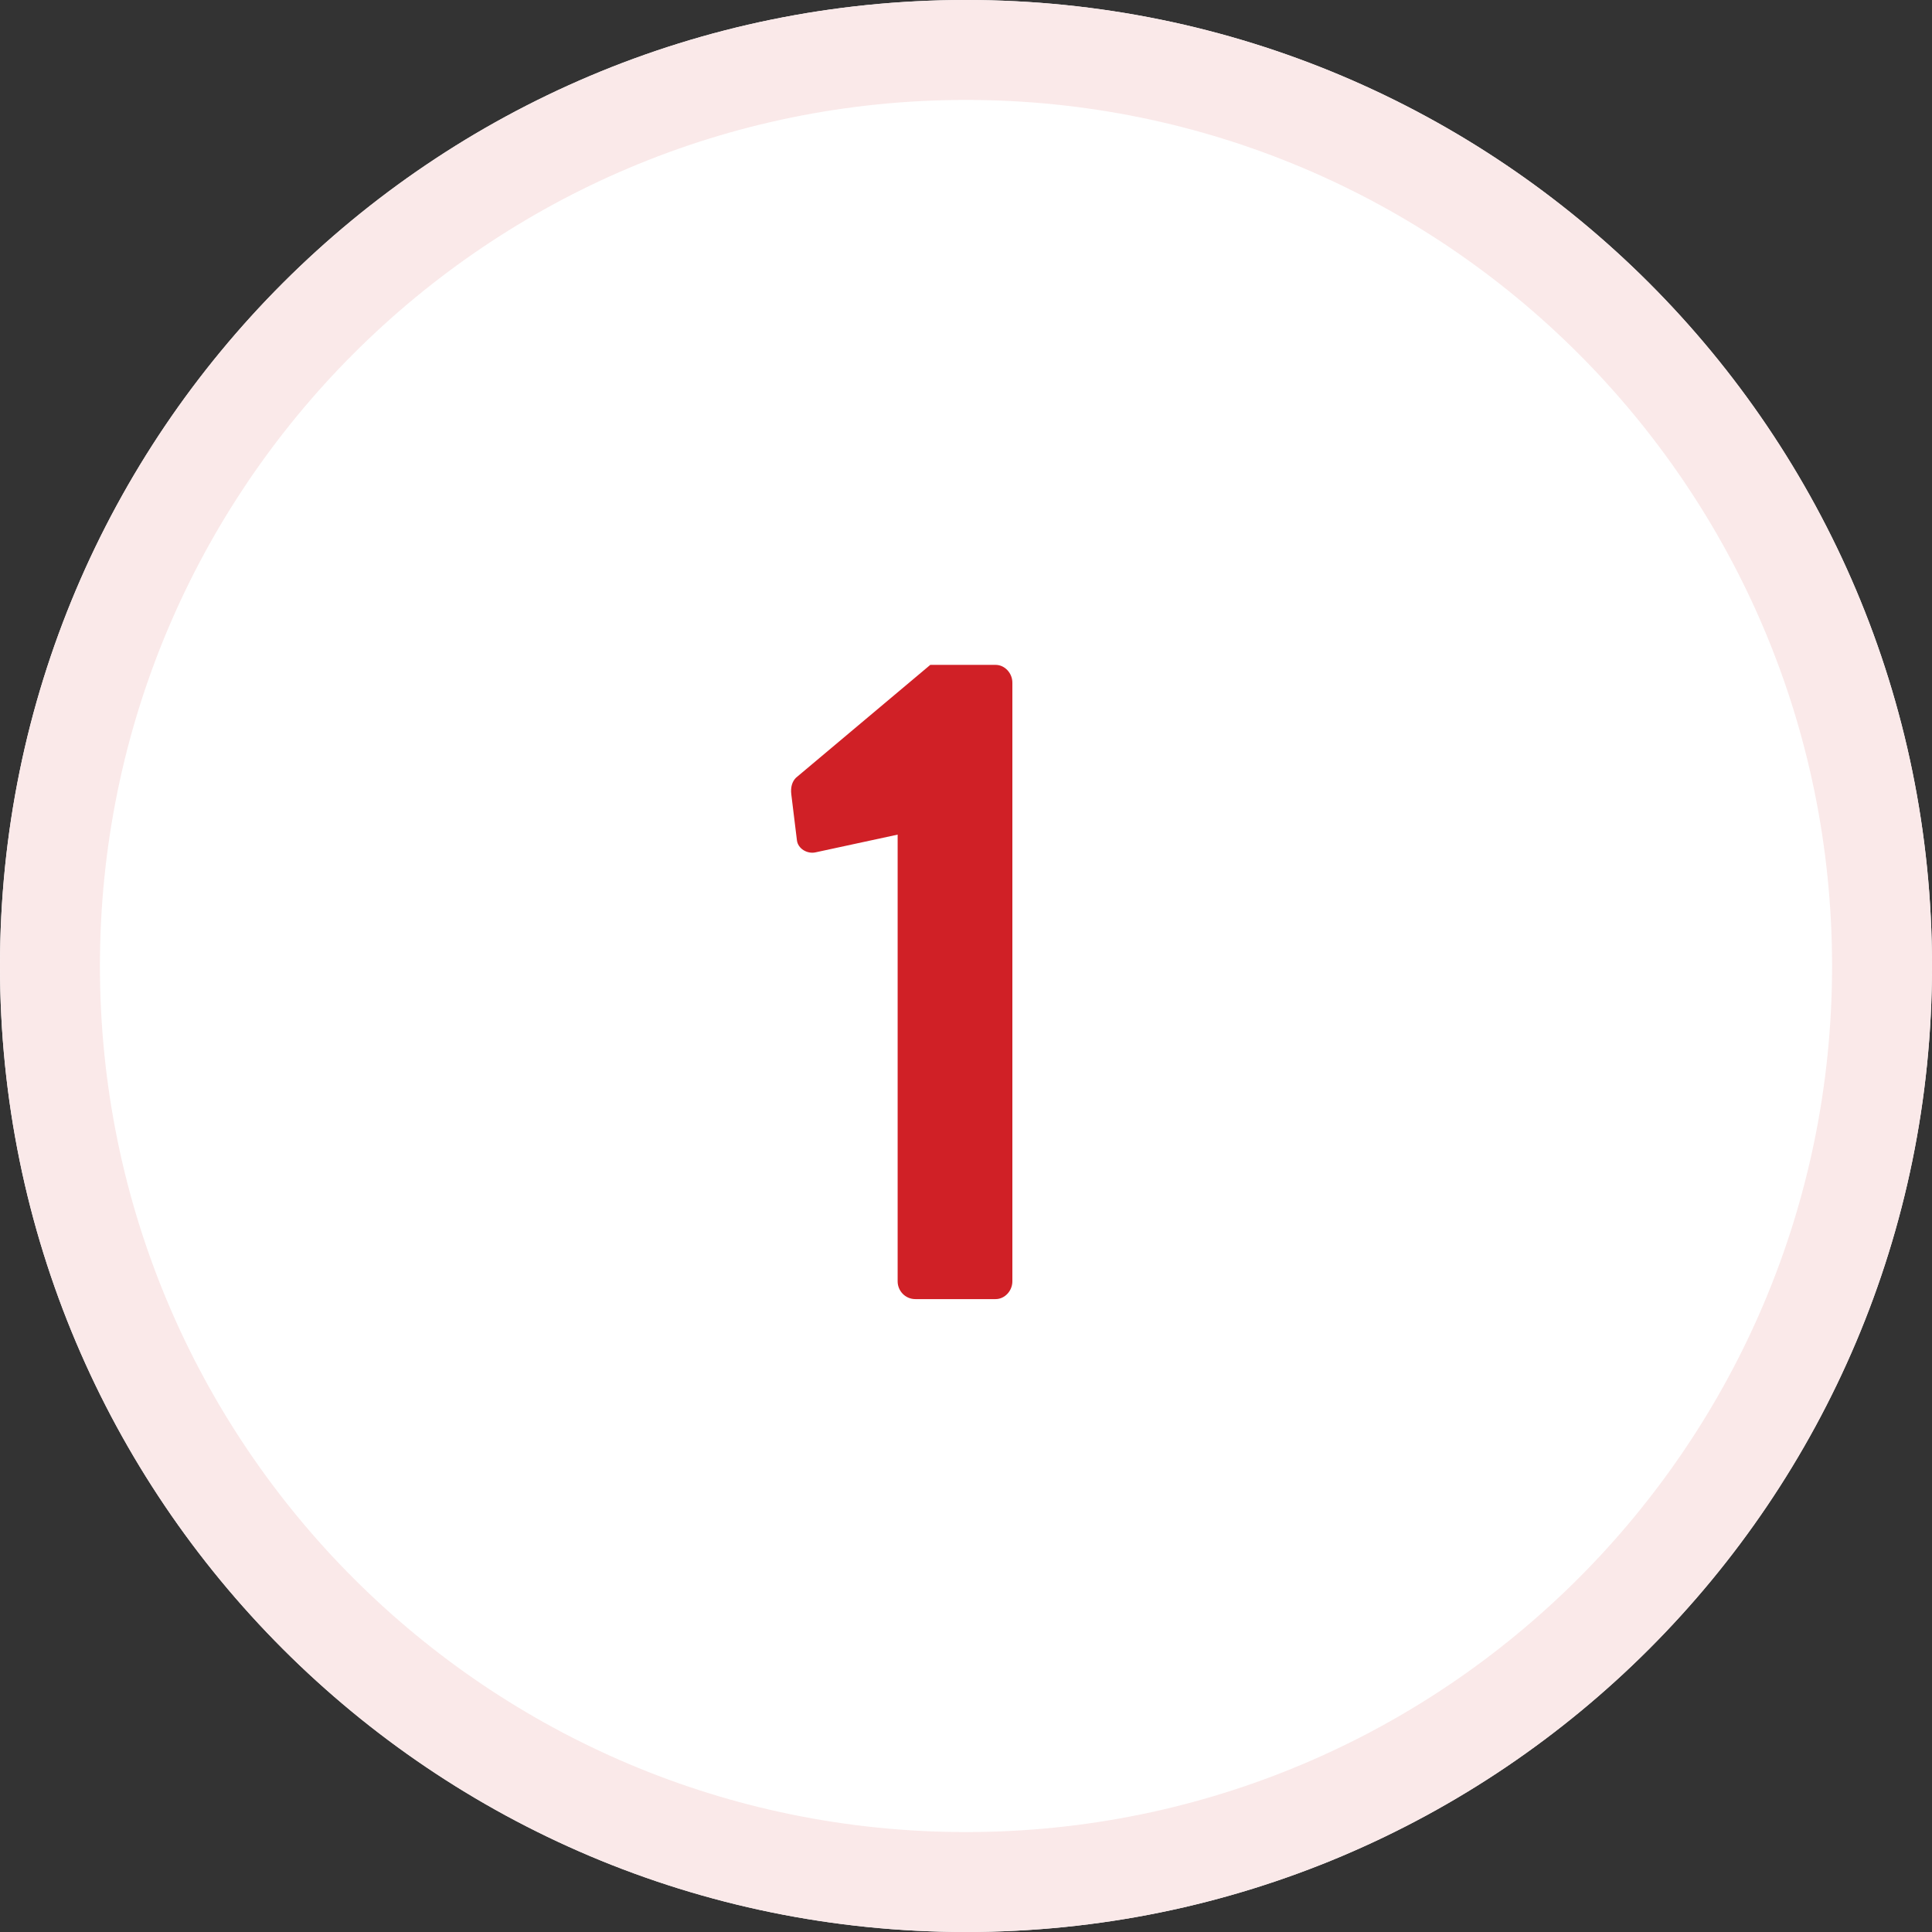
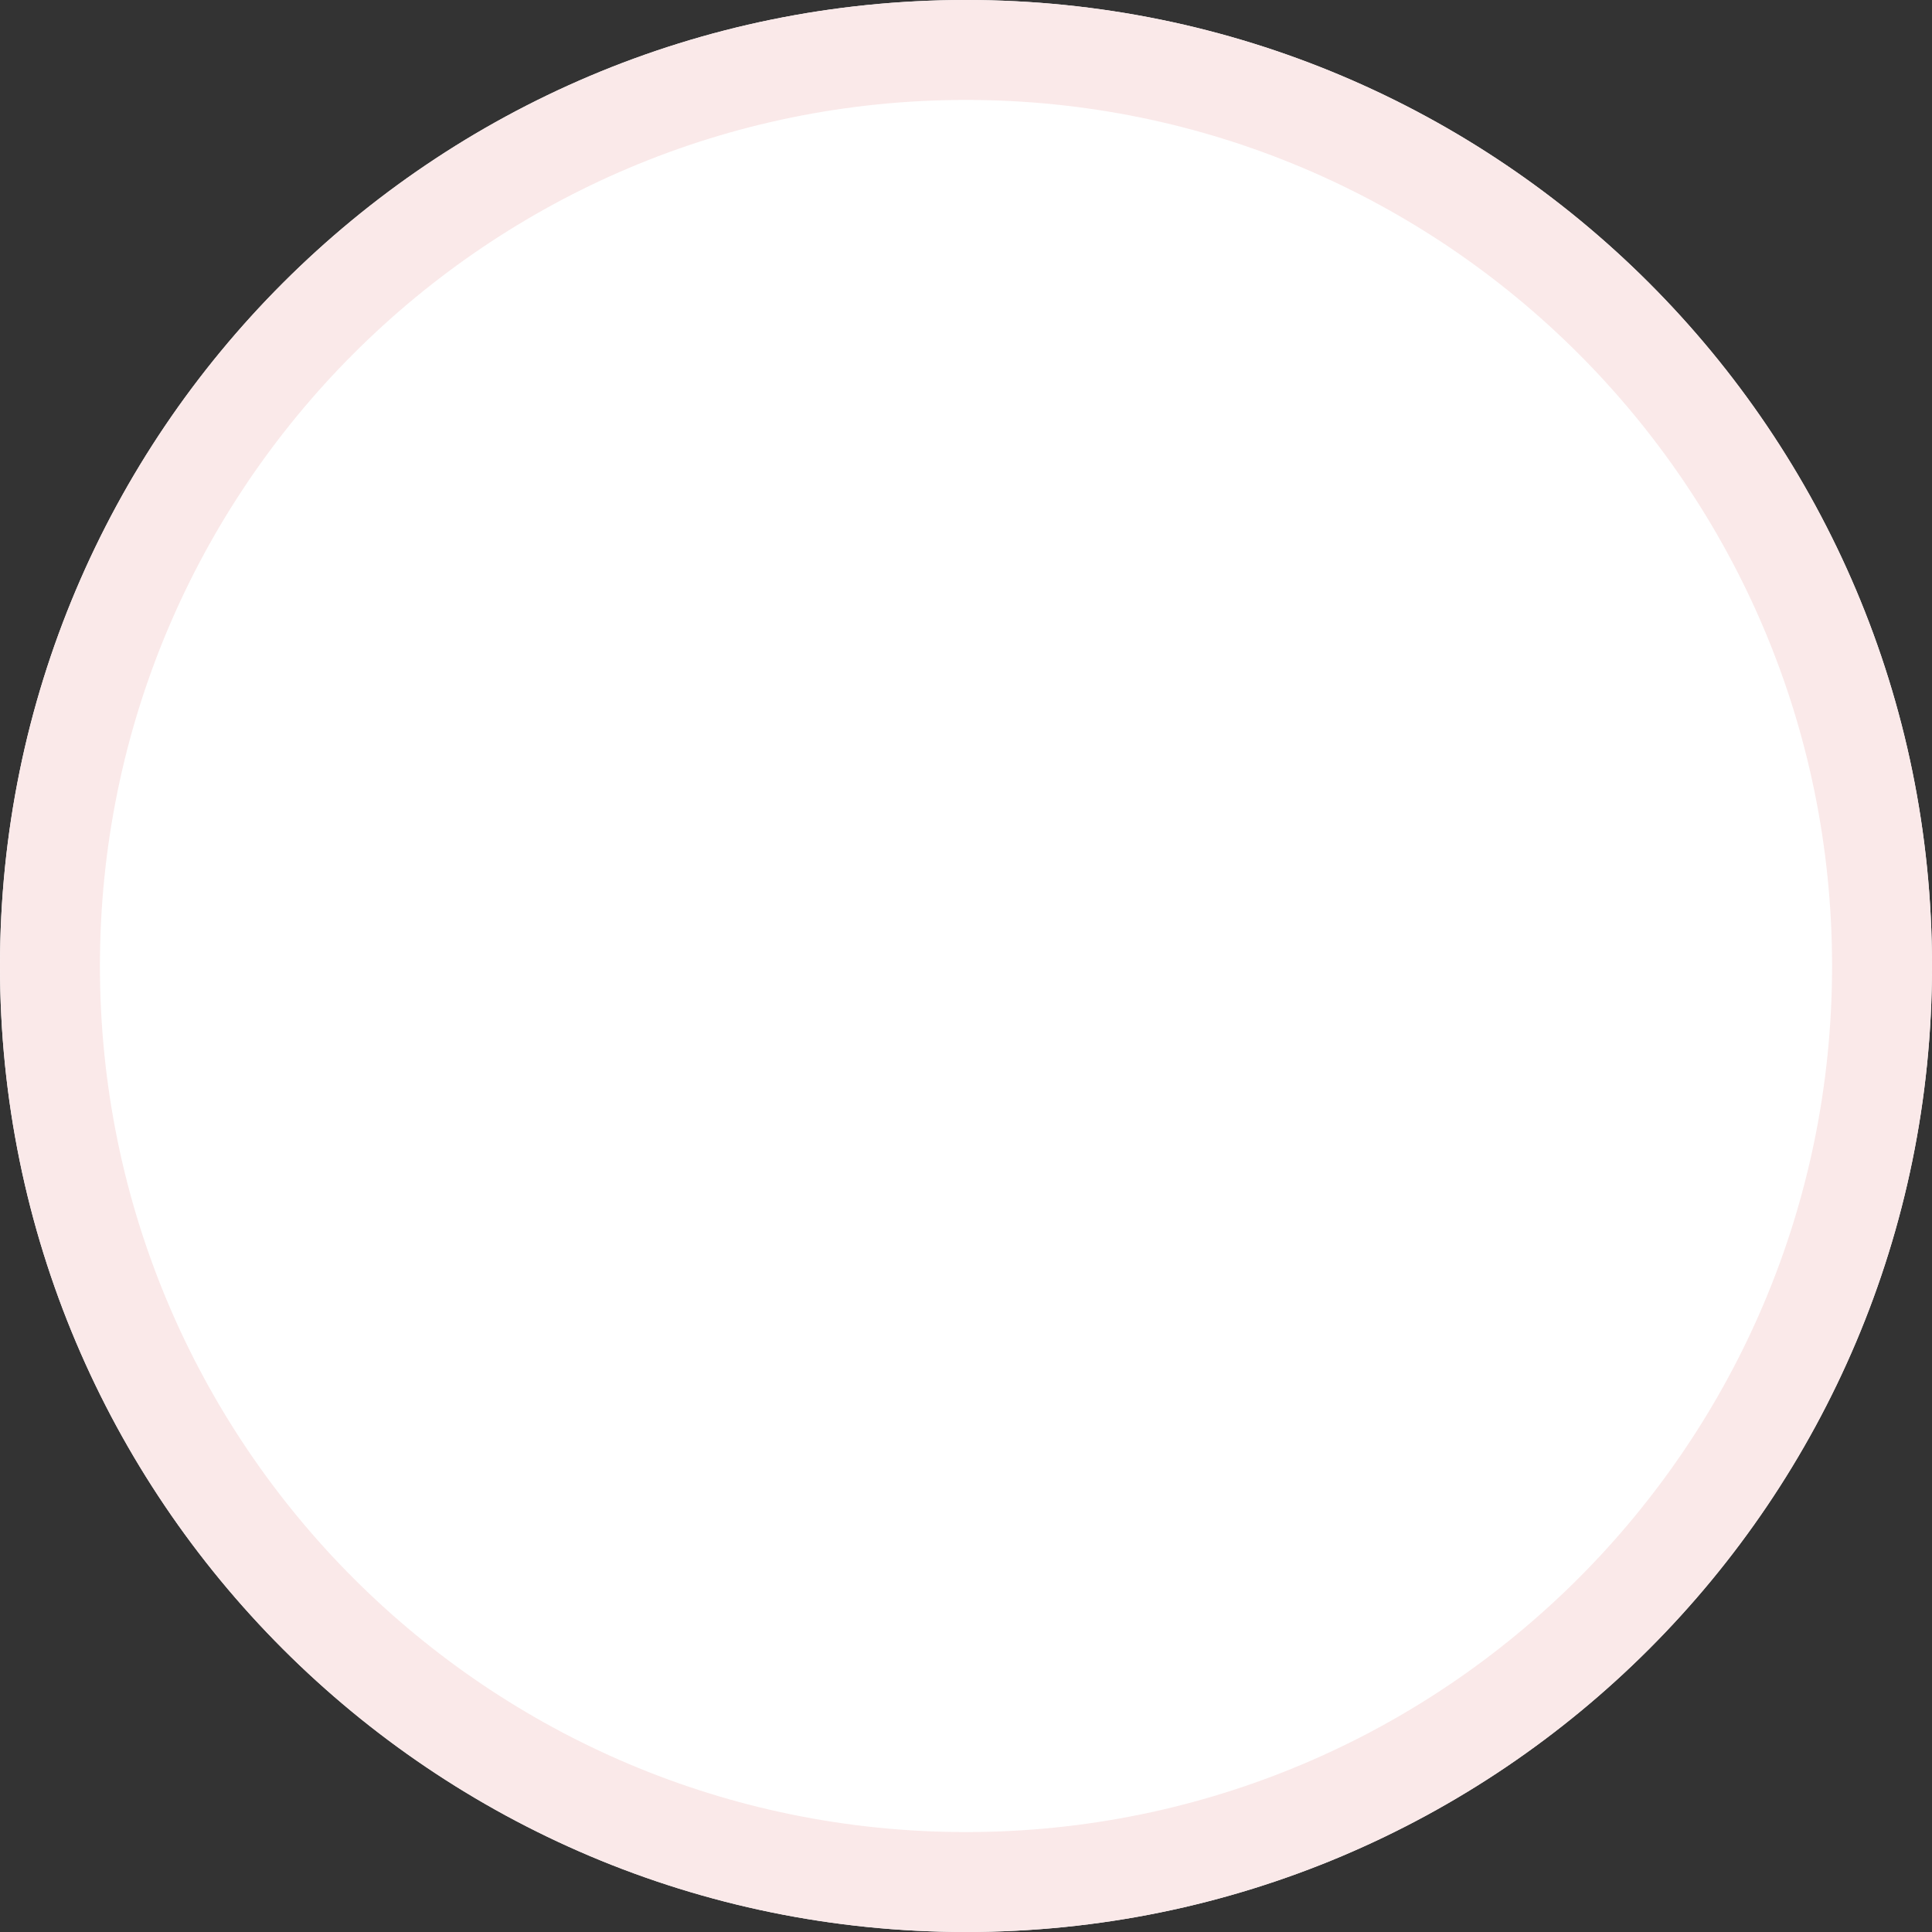
<svg xmlns="http://www.w3.org/2000/svg" width="58" height="58" viewBox="0 0 58 58" fill="none">
  <rect x="0" y="0" width="58" height="58" fill="#333333" stroke="none" />
  <path d="M58 29C58 45.016 45.016 58 29 58C12.984 58 0 45.016 0 29C0 12.984 12.984 0 29 0C45.016 0 58 12.984 58 29Z" fill="white" />
  <path fill-rule="evenodd" clip-rule="evenodd" d="M29 55C43.359 55 55 43.359 55 29C55 14.641 43.359 3 29 3C14.641 3 3 14.641 3 29C3 43.359 14.641 55 29 55ZM29 58C45.016 58 58 45.016 58 29C58 12.984 45.016 0 29 0C12.984 0 0 12.984 0 29C0 45.016 12.984 58 29 58Z" fill="#FAE9E9" />
-   <path d="M26.948 38.468V25.056L24.484 25.588C24.232 25.644 23.952 25.476 23.924 25.224L23.756 23.852C23.728 23.628 23.784 23.46 23.896 23.348L27.928 19.96H29.888C30.168 19.96 30.392 20.212 30.392 20.492V38.468C30.392 38.748 30.168 39 29.888 39H27.48C27.172 39 26.948 38.748 26.948 38.468Z" fill="#D02026" />
</svg>